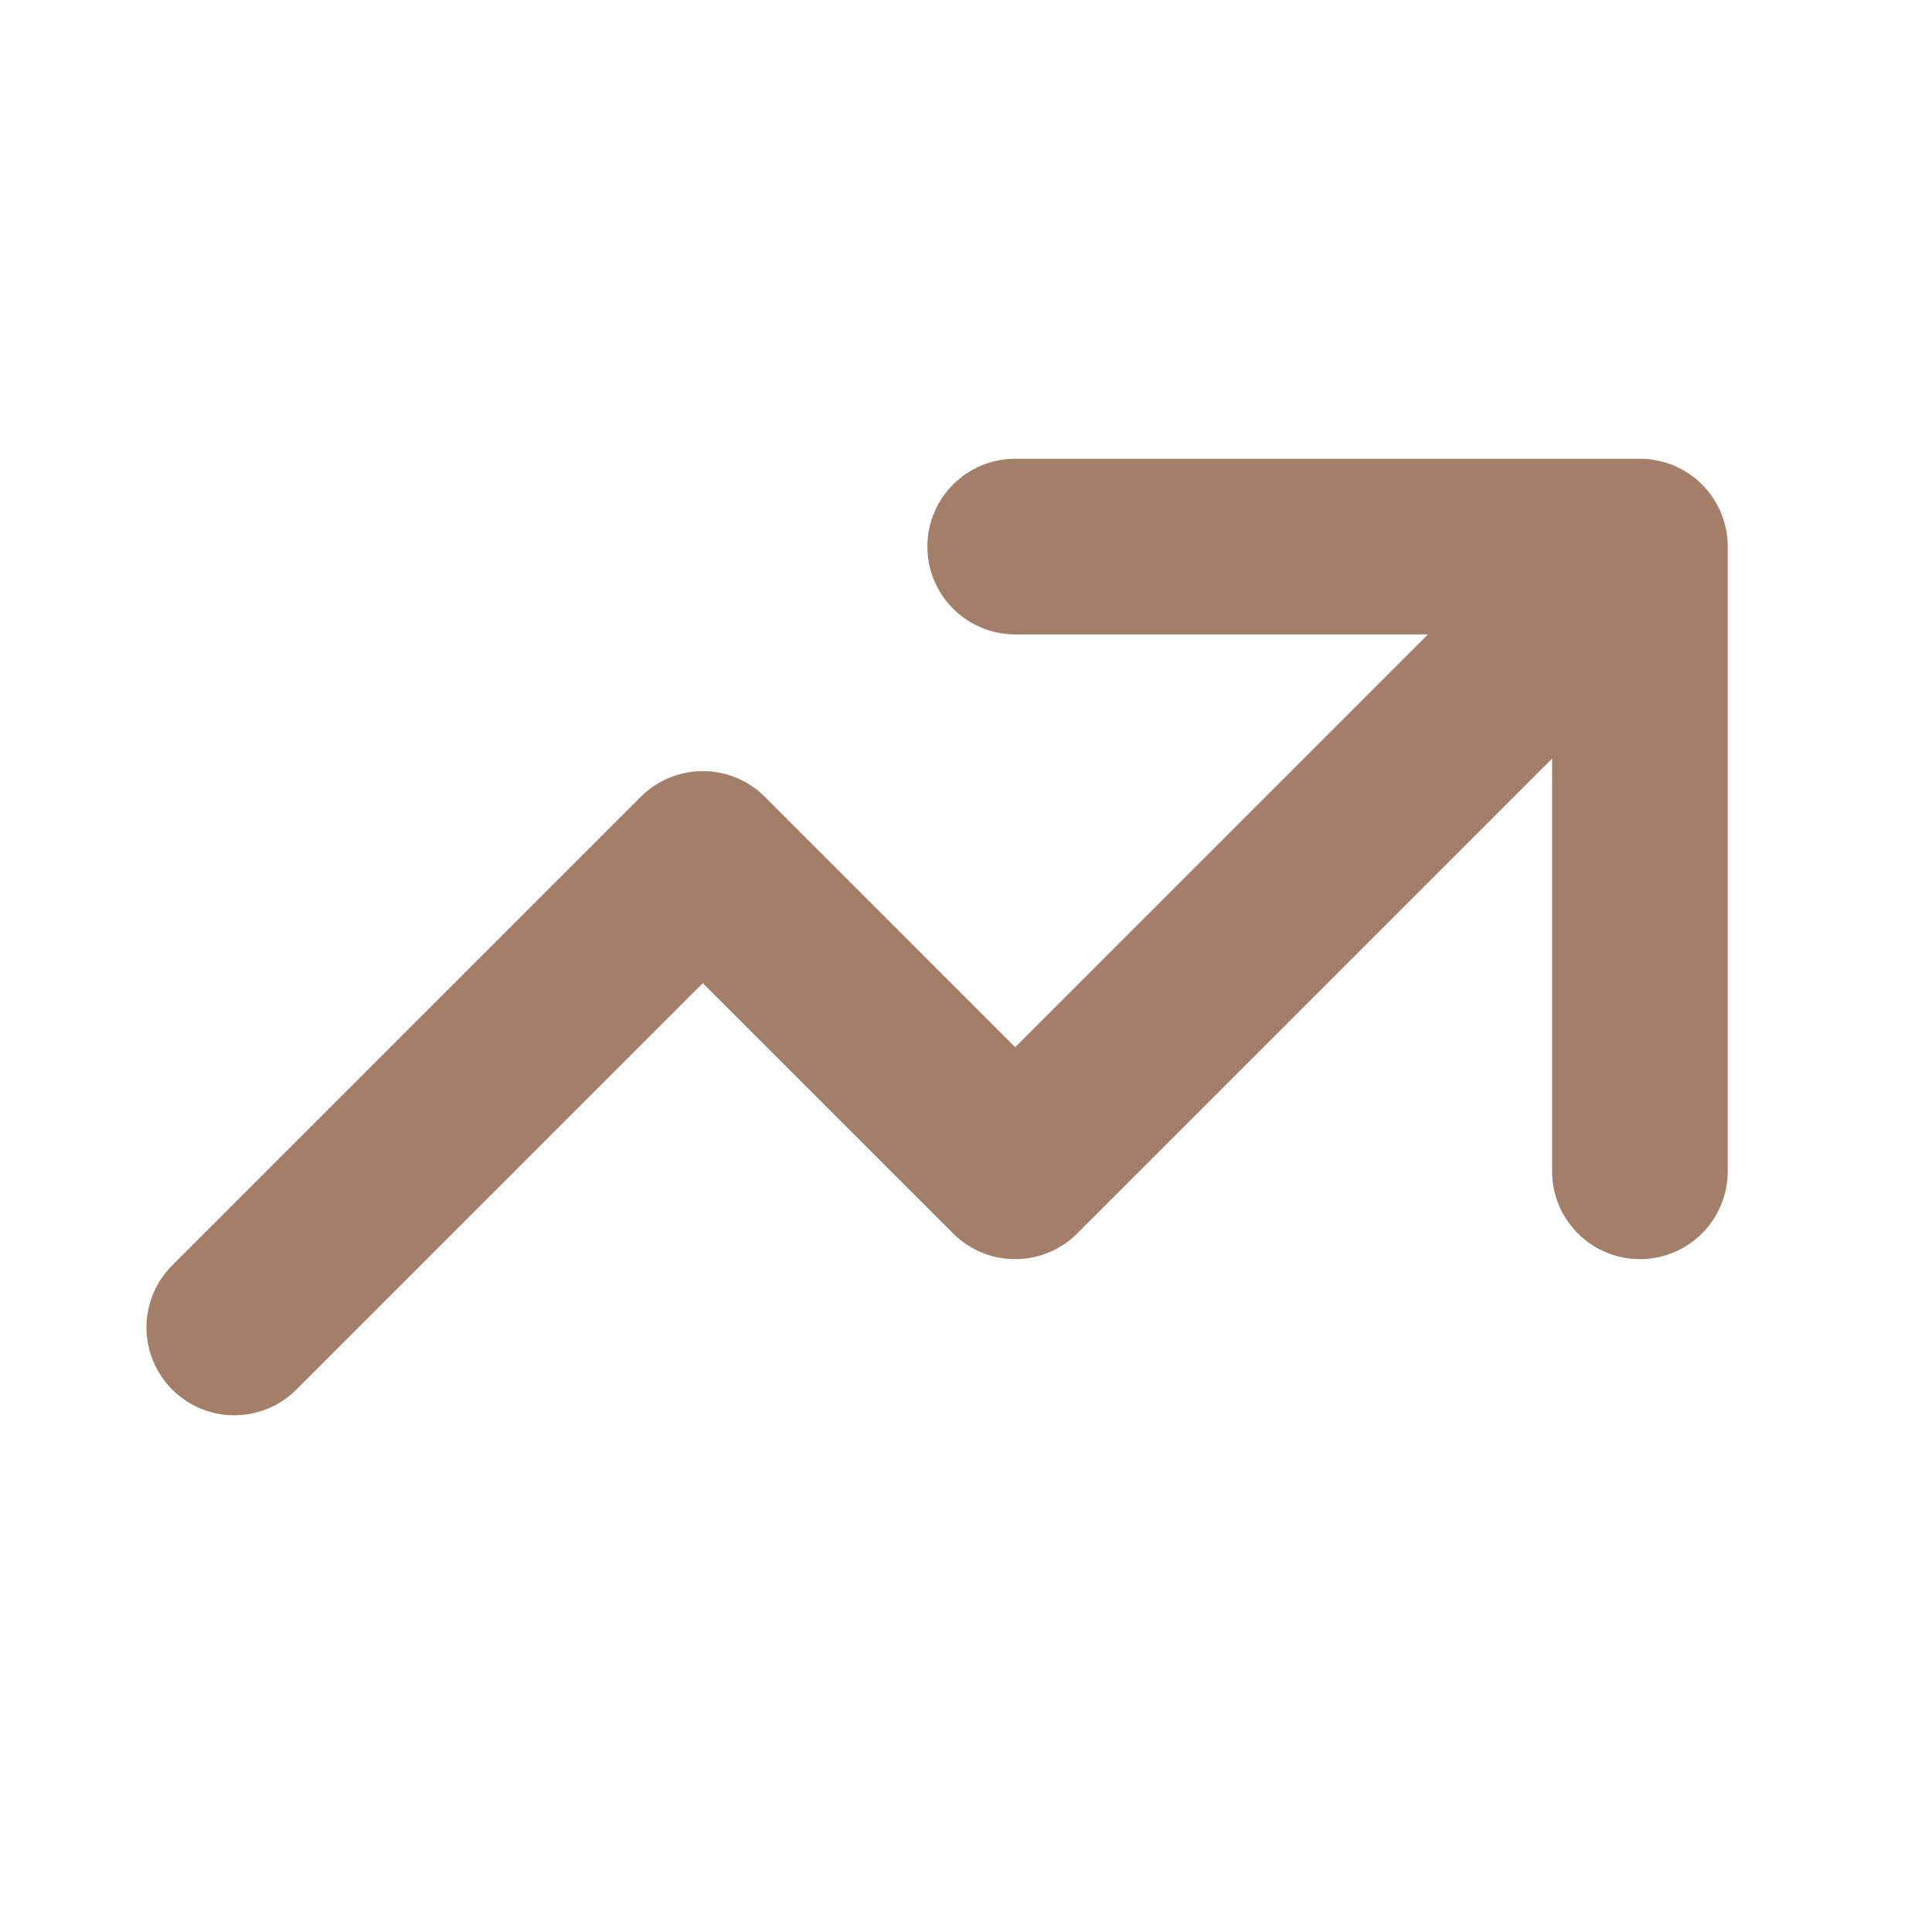
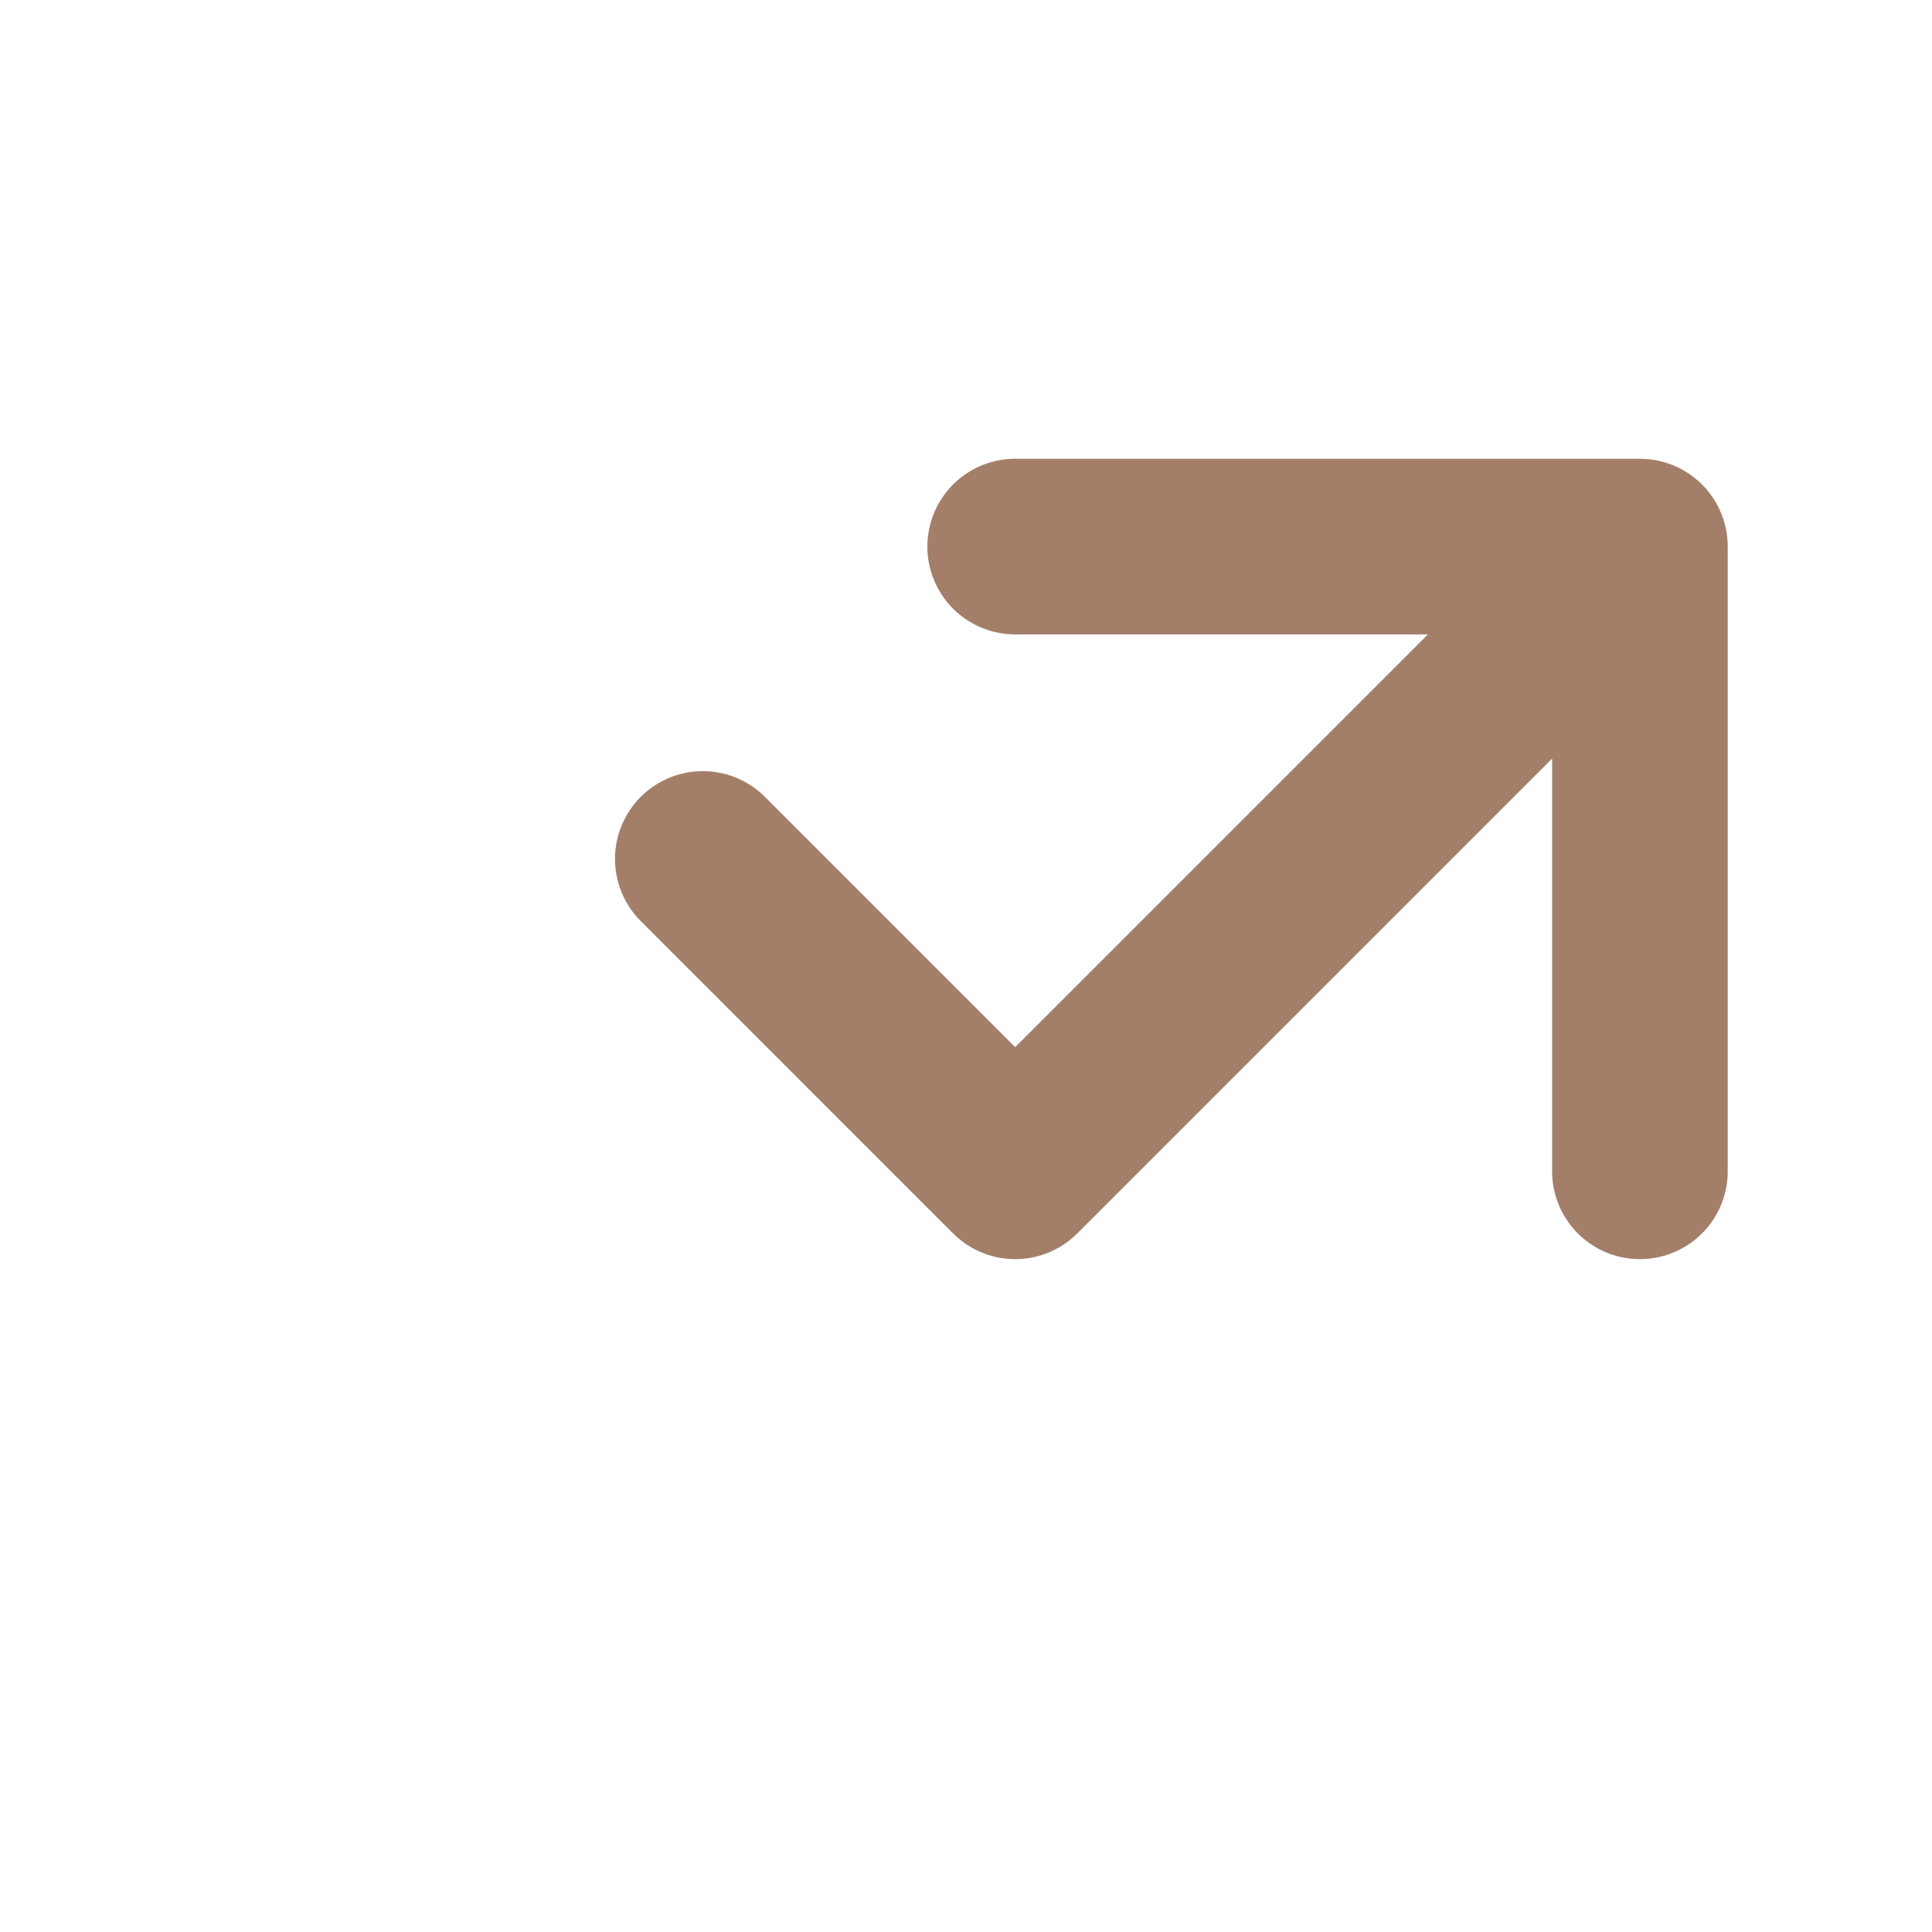
<svg xmlns="http://www.w3.org/2000/svg" width="22" height="22" viewBox="0 0 22 22" fill="none">
-   <path d="M11.56 6.224H18.674M18.674 6.224V13.338M18.674 6.224L11.56 13.338L8.003 9.781L2.668 15.116" stroke="#A37F6A" stroke-width="2" stroke-linecap="round" stroke-linejoin="round" />
+   <path d="M11.56 6.224H18.674M18.674 6.224V13.338M18.674 6.224L11.56 13.338L8.003 9.781" stroke="#A37F6A" stroke-width="2" stroke-linecap="round" stroke-linejoin="round" />
</svg>